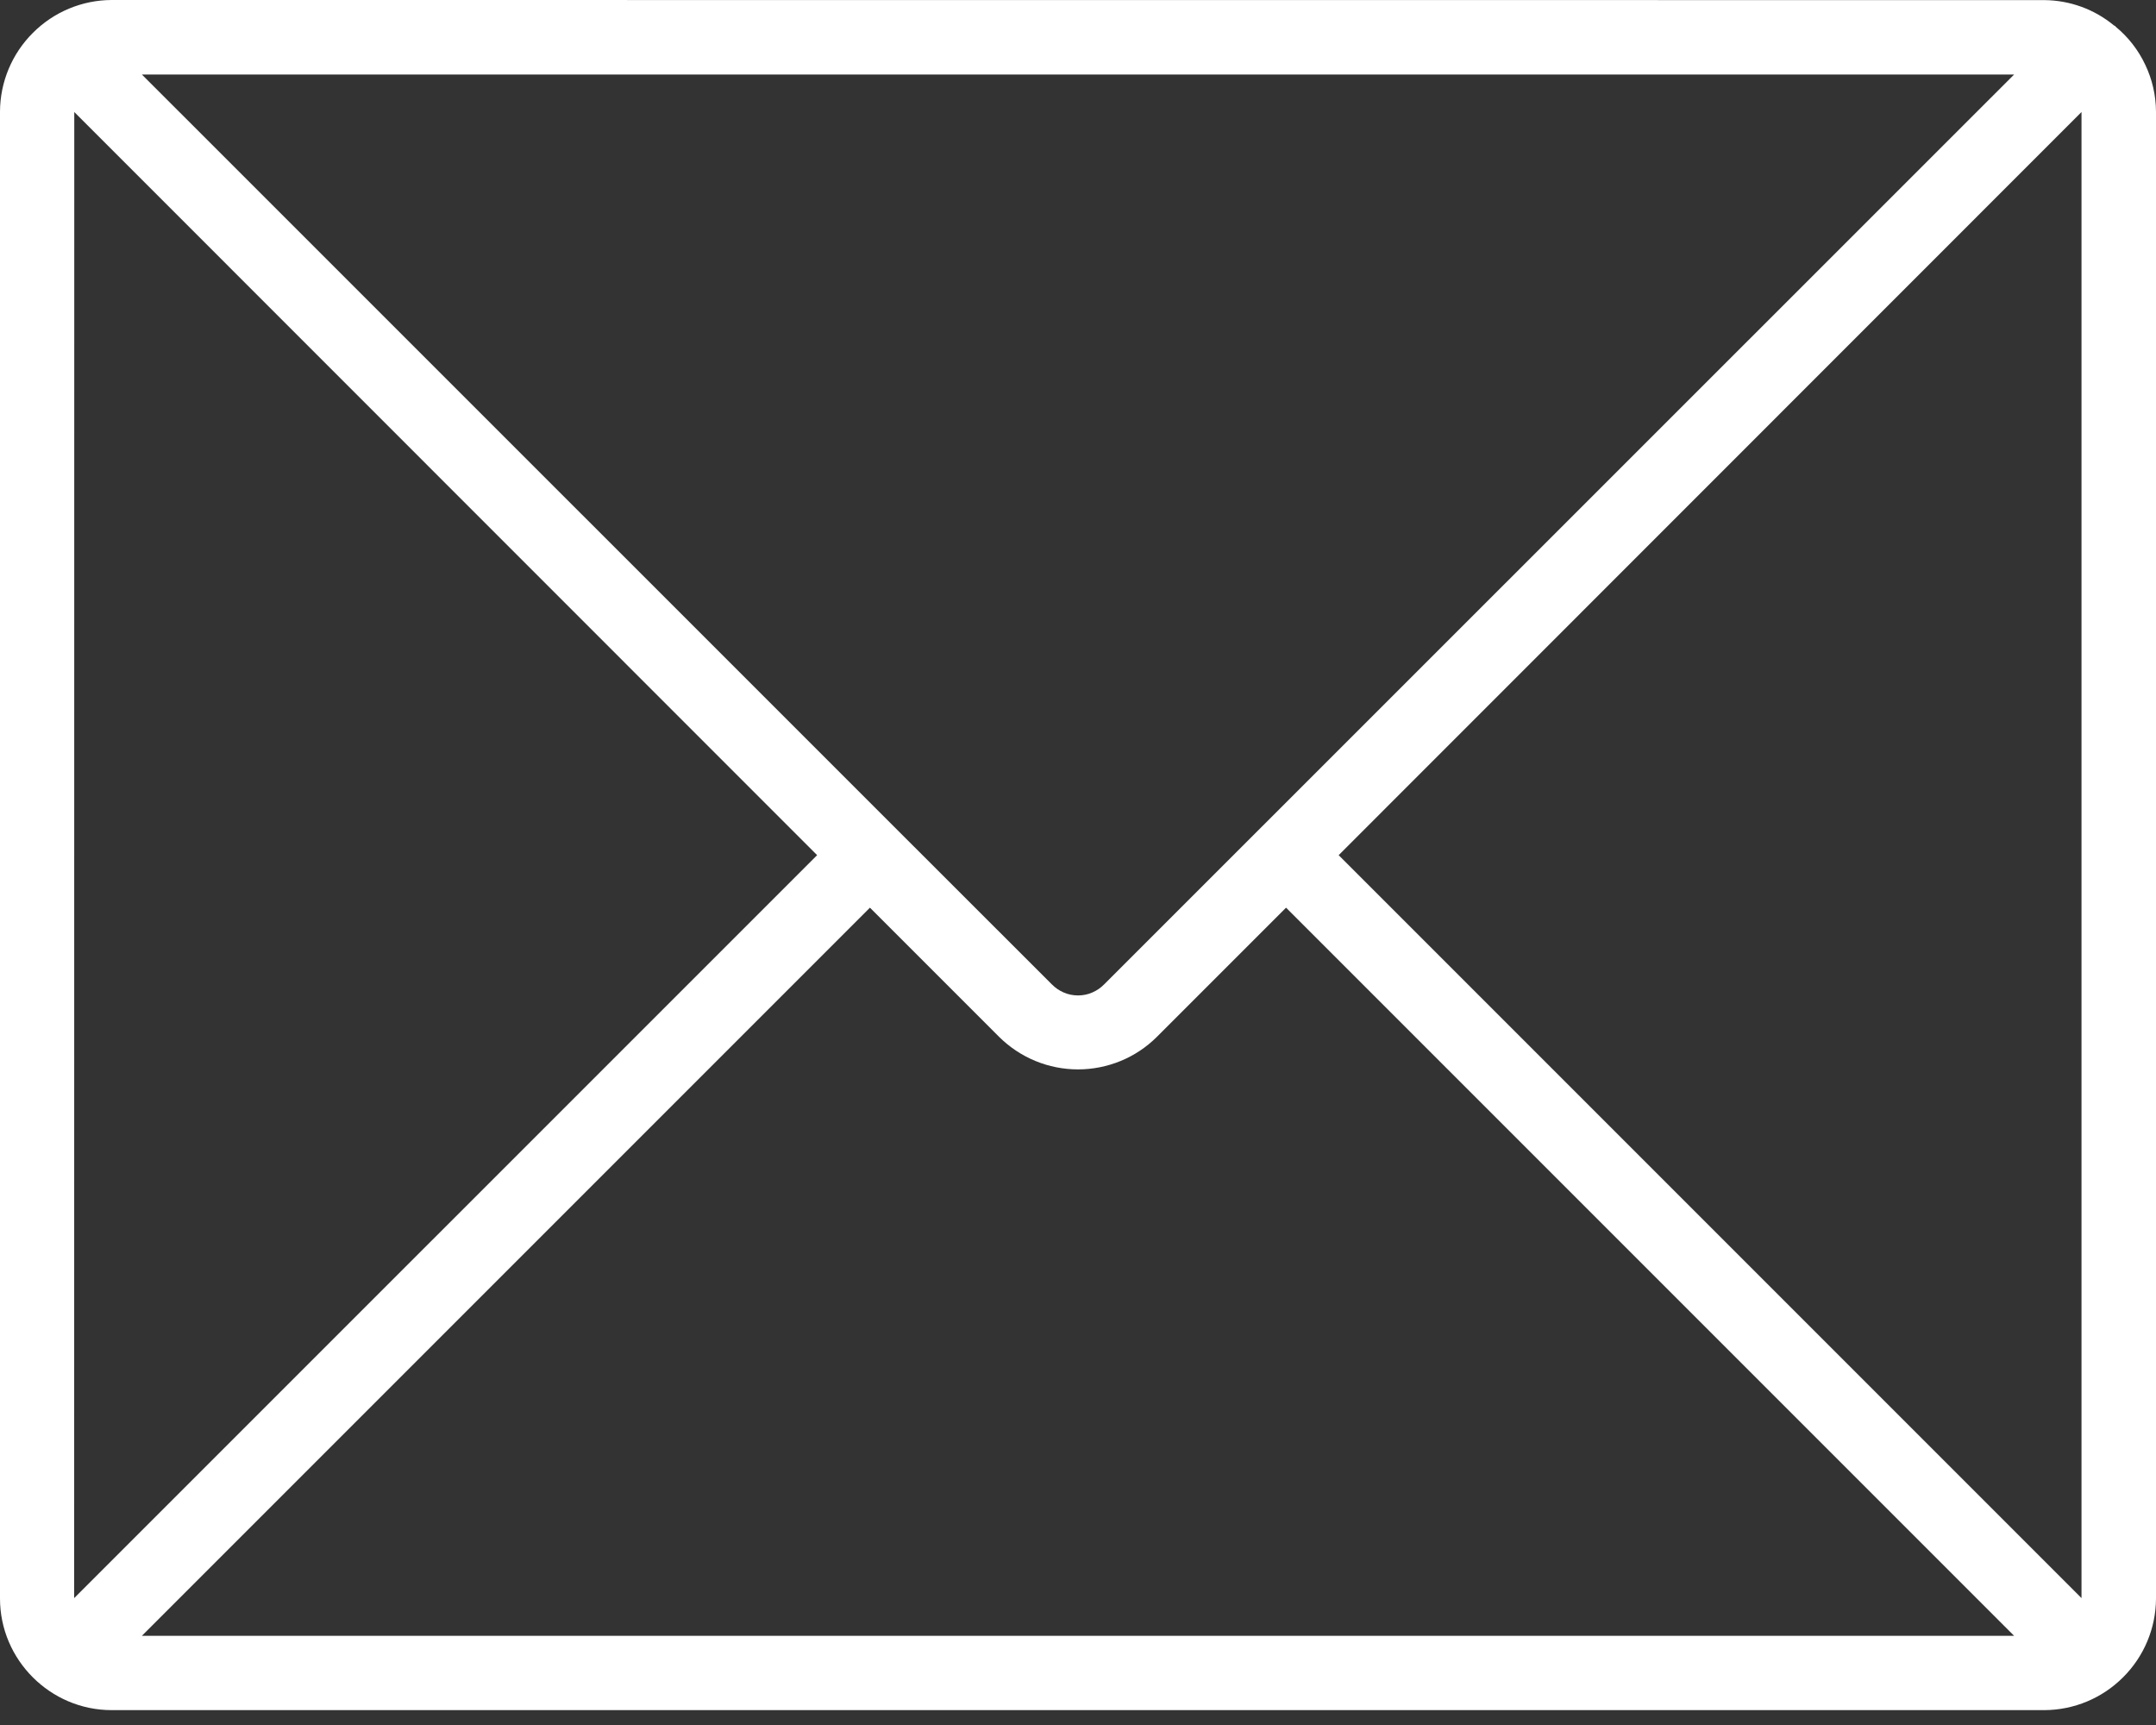
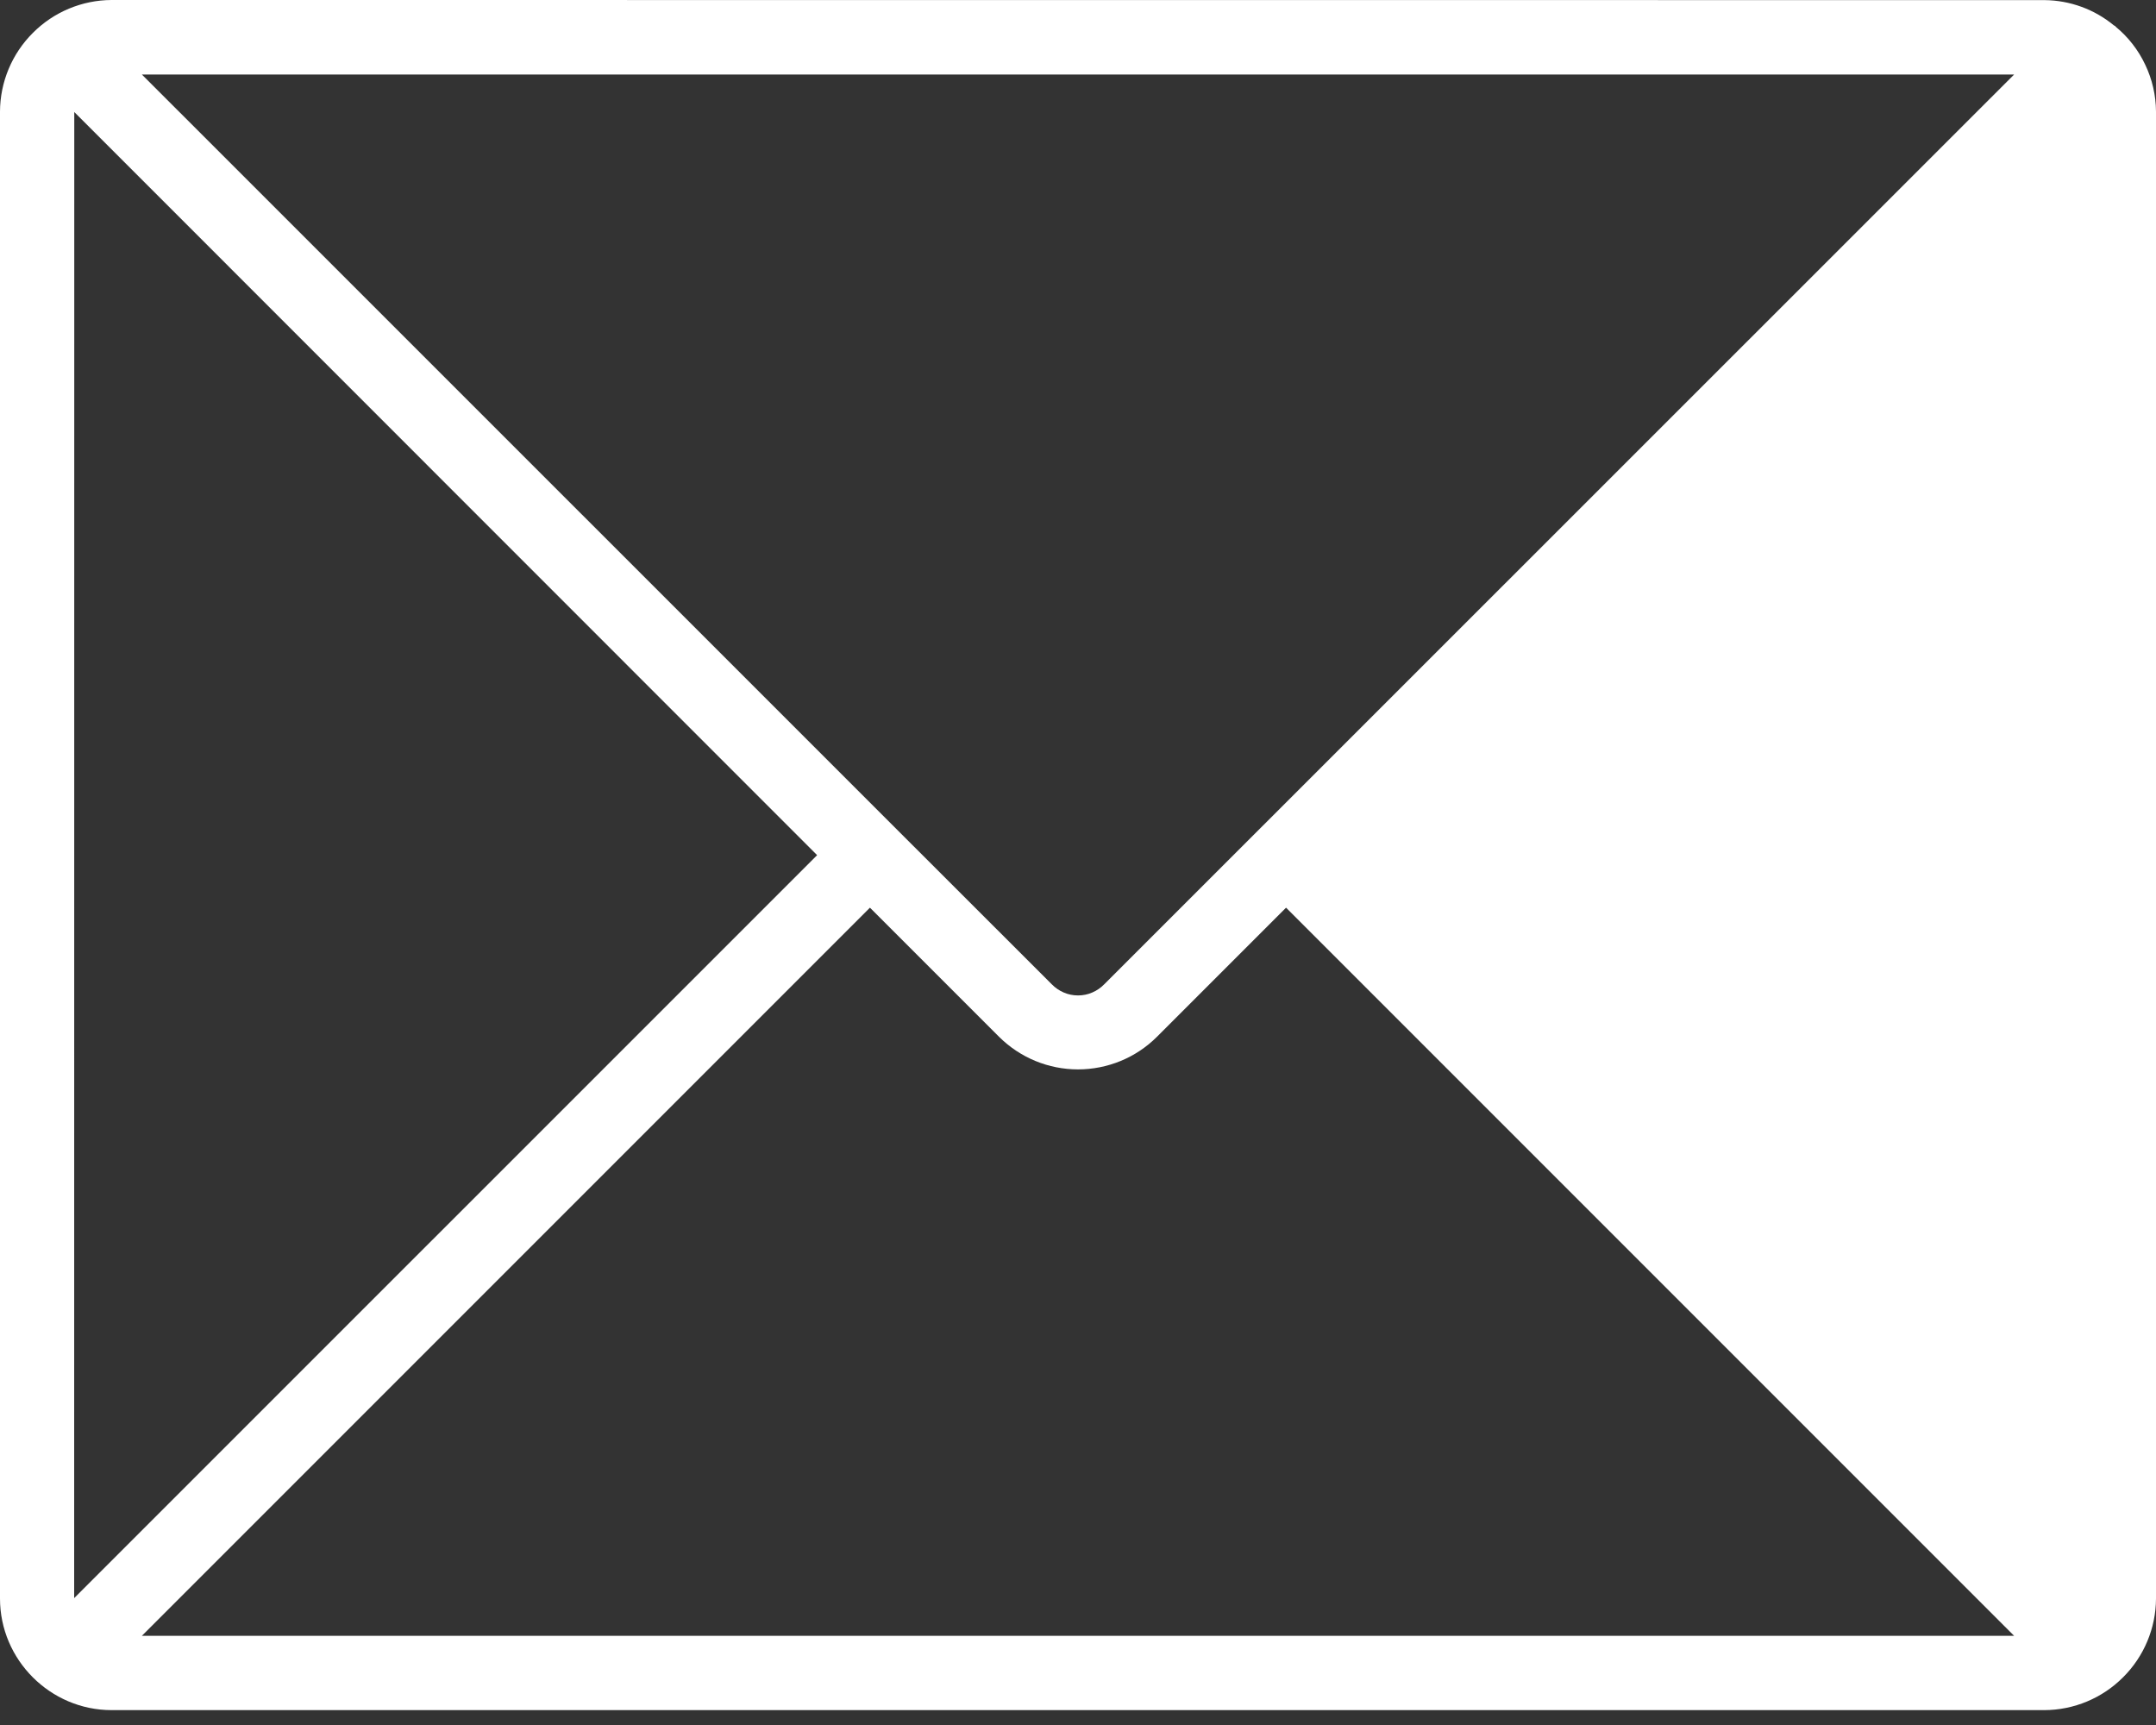
<svg xmlns="http://www.w3.org/2000/svg" width="20" height="16" viewBox="0 0 20 16" fill="none">
  <rect x="0" y="0" width="20" height="16" fill="#333333" stroke="none" />
-   <path d="M1.035 0C0.761 0.001 0.498 0.111 0.305 0.305C0.111 0.498 0.001 0.761 0 1.035V14.827C0 15.396 0.467 15.862 1.035 15.862H18.965C19.239 15.861 19.502 15.751 19.695 15.557C19.889 15.364 19.999 15.101 20 14.827V1.035C19.999 0.884 19.965 0.736 19.9 0.6C19.836 0.464 19.742 0.343 19.626 0.248C19.624 0.245 19.622 0.243 19.621 0.241C19.617 0.239 19.614 0.238 19.61 0.236C19.429 0.086 19.201 0.003 18.965 0.001L1.035 0ZM1.316 0.691H18.684L10.244 9.129C10.212 9.162 10.174 9.188 10.132 9.206C10.091 9.224 10.046 9.233 10 9.233C9.955 9.233 9.909 9.224 9.868 9.206C9.826 9.188 9.788 9.162 9.756 9.129L8.314 7.688L1.316 0.691ZM0.689 1.039L7.58 7.932L0.688 14.823L0.689 1.039ZM19.309 1.039V14.823L12.418 7.932L19.309 1.039ZM8.07 8.419L9.269 9.618C9.464 9.811 9.726 9.919 10 9.919C10.274 9.919 10.537 9.811 10.731 9.618L11.93 8.419L18.684 15.173H1.316L8.07 8.419Z" fill="white" />
+   <path d="M1.035 0C0.761 0.001 0.498 0.111 0.305 0.305C0.111 0.498 0.001 0.761 0 1.035V14.827C0 15.396 0.467 15.862 1.035 15.862H18.965C19.239 15.861 19.502 15.751 19.695 15.557C19.889 15.364 19.999 15.101 20 14.827V1.035C19.999 0.884 19.965 0.736 19.9 0.6C19.836 0.464 19.742 0.343 19.626 0.248C19.624 0.245 19.622 0.243 19.621 0.241C19.617 0.239 19.614 0.238 19.61 0.236C19.429 0.086 19.201 0.003 18.965 0.001L1.035 0ZM1.316 0.691H18.684L10.244 9.129C10.212 9.162 10.174 9.188 10.132 9.206C10.091 9.224 10.046 9.233 10 9.233C9.955 9.233 9.909 9.224 9.868 9.206C9.826 9.188 9.788 9.162 9.756 9.129L8.314 7.688L1.316 0.691ZM0.689 1.039L7.58 7.932L0.688 14.823L0.689 1.039ZM19.309 1.039L12.418 7.932L19.309 1.039ZM8.07 8.419L9.269 9.618C9.464 9.811 9.726 9.919 10 9.919C10.274 9.919 10.537 9.811 10.731 9.618L11.93 8.419L18.684 15.173H1.316L8.07 8.419Z" fill="white" />
</svg>